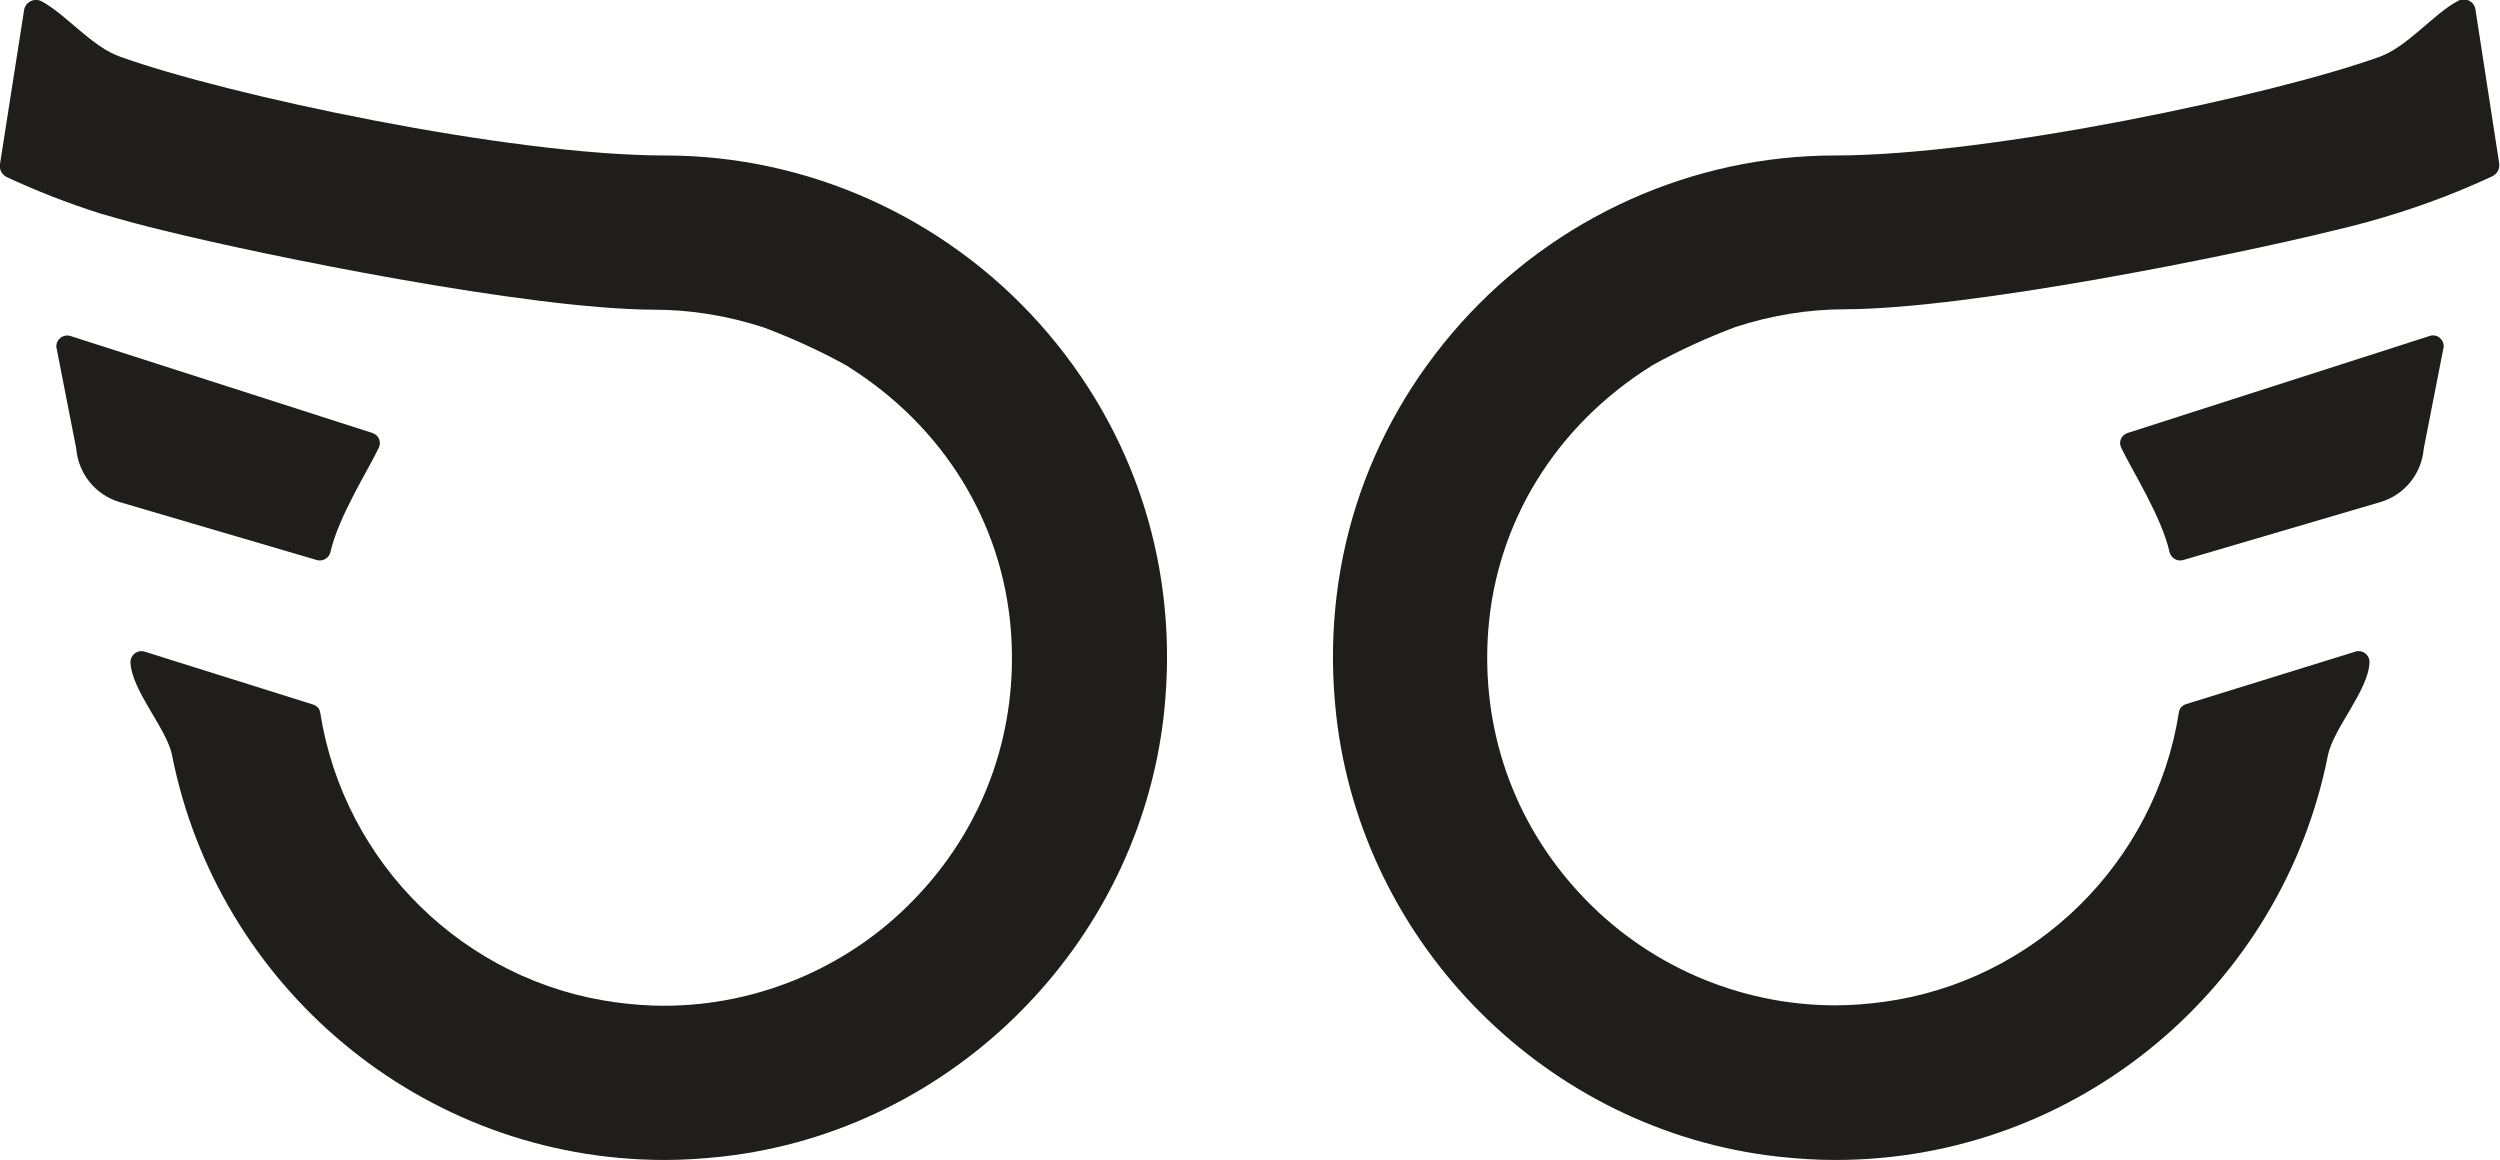
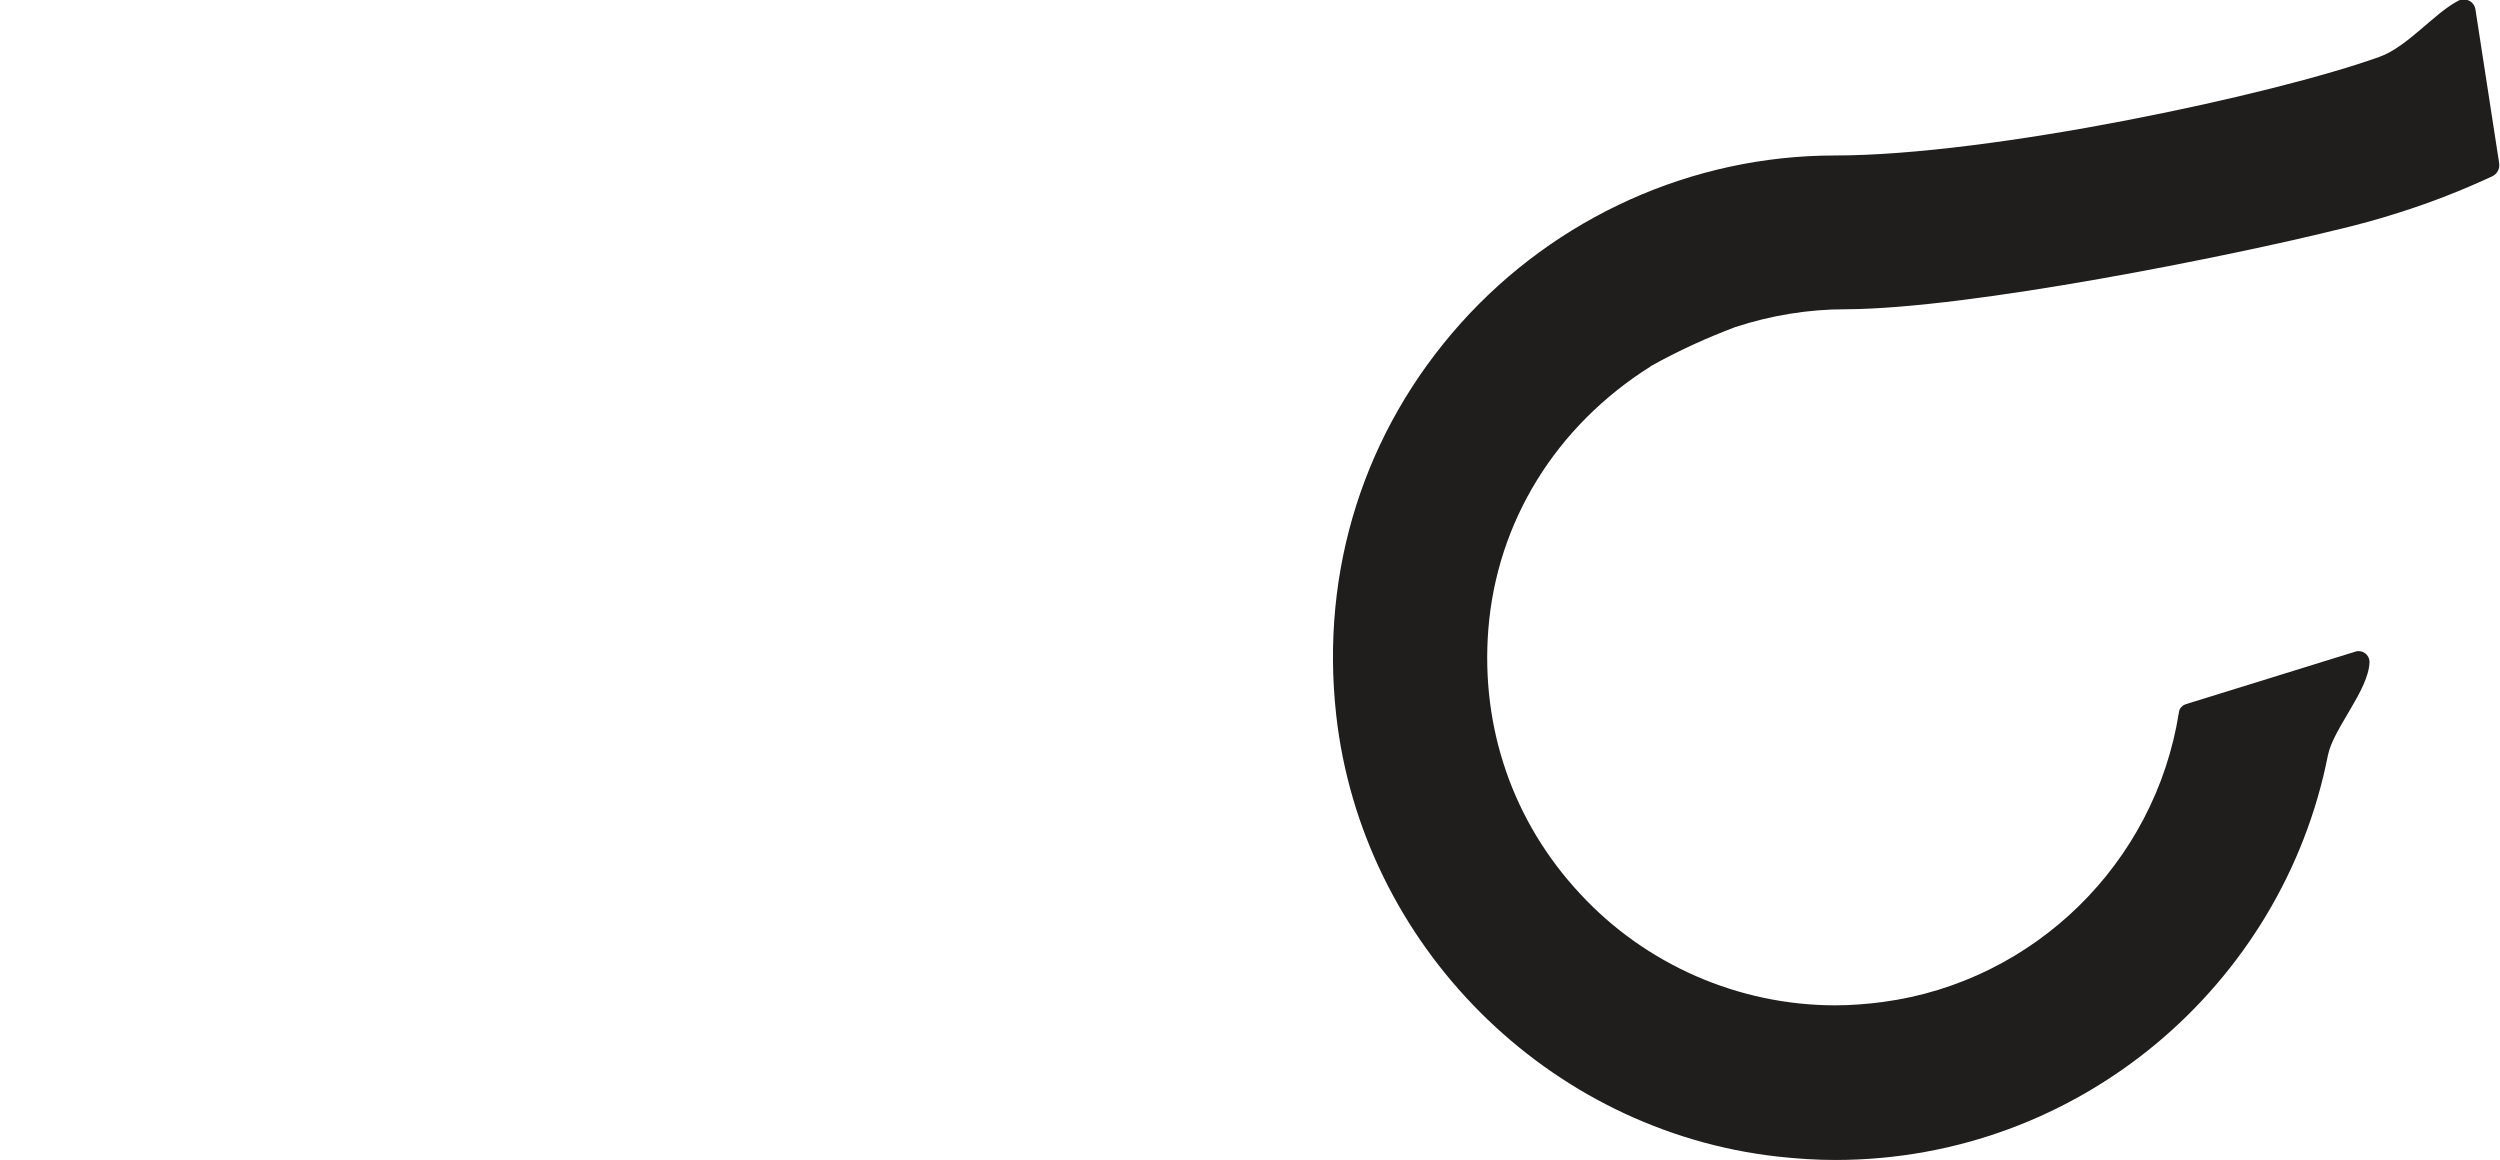
<svg xmlns="http://www.w3.org/2000/svg" version="1.1" id="レイヤー_1" x="0px" y="0px" viewBox="0 0 59.01 27.38" style="enable-background:new 0 0 59.01 27.38;" xml:space="preserve">
  <style type="text/css">
	.st0{fill:#1F1E1D;}
</style>
  <g>
    <g>
      <path class="st0" d="M55.6,15.38c0.16-0.05,0.33,0.07,0.33,0.25c-0.02,0.66-0.85,1.56-0.98,2.19c-1.07,5.44-5.88,9.56-11.63,9.56    c-0.45,0-0.9-0.03-1.36-0.08c-5.43-0.61-9.81-4.99-10.42-10.42c-0.38-3.42,0.66-6.7,2.94-9.25c2.25-2.51,5.47-3.96,8.83-3.96    c3.69,0,10.36-1.43,12.86-2.33c0.66-0.24,1.28-1.02,1.85-1.32c0.17-0.09,0.38,0.01,0.41,0.2l0.56,3.63    c0.02,0.13-0.04,0.25-0.16,0.31c-0.71,0.33-1.42,0.61-2.21,0.86c-0.47,0.15-0.97,0.29-1.53,0.42c-2.35,0.58-8.57,1.85-11.53,1.86    c-0.87,0-1.74,0.14-2.6,0.42c-0.66,0.25-1.33,0.55-1.99,0.92l-0.01,0.01c-2.24,1.41-3.63,3.67-3.83,6.21    c-0.18,2.32,0.58,4.53,2.16,6.23c1.55,1.68,3.75,2.64,6.03,2.64c0.37,0,0.76-0.03,1.13-0.08c3.57-0.48,6.42-3.28,6.98-6.83    c0.01-0.1,0.08-0.17,0.17-0.2L55.6,15.38z" />
-       <path class="st0" d="M51.21,13.03c0.03,0.14,0.18,0.23,0.32,0.19l4.66-1.37c0.57-0.17,0.97-0.67,1.02-1.26l0.47-2.4    c0.01-0.18-0.16-0.32-0.33-0.26l-7.13,2.29c-0.15,0.05-0.22,0.21-0.15,0.35C50.31,11.08,51.02,12.19,51.21,13.03z" />
    </g>
    <g>
-       <path class="st0" d="M3.41,15.38c-0.16-0.05-0.33,0.07-0.33,0.25c0.02,0.66,0.85,1.56,0.98,2.19c1.07,5.44,5.88,9.56,11.63,9.56    c0.45,0,0.9-0.03,1.36-0.08c5.43-0.61,9.81-4.99,10.42-10.42c0.38-3.42-0.66-6.7-2.94-9.25c-2.25-2.51-5.47-3.96-8.83-3.96    c-3.69,0-10.36-1.43-12.86-2.33C2.17,1.11,1.55,0.33,0.98,0.03C0.81-0.06,0.6,0.05,0.57,0.23L0,3.87    c-0.02,0.13,0.04,0.25,0.16,0.31c0.71,0.33,1.42,0.61,2.21,0.86C2.85,5.18,3.35,5.32,3.9,5.45c2.35,0.58,8.57,1.85,11.53,1.86    c0.87,0,1.74,0.14,2.6,0.42c0.66,0.25,1.33,0.55,1.99,0.92l0.01,0.01c2.24,1.41,3.63,3.67,3.83,6.21    c0.18,2.32-0.58,4.53-2.16,6.23c-1.55,1.68-3.75,2.64-6.03,2.64c-0.37,0-0.76-0.03-1.13-0.08c-3.57-0.48-6.42-3.28-6.98-6.83    c-0.01-0.1-0.08-0.17-0.17-0.2L3.41,15.38z" />
-       <path class="st0" d="M7.8,13.03c-0.03,0.14-0.18,0.23-0.32,0.19l-4.66-1.37c-0.57-0.17-0.97-0.67-1.02-1.26l-0.47-2.4    C1.32,8.01,1.49,7.88,1.66,7.93l7.13,2.29c0.15,0.05,0.22,0.21,0.15,0.35C8.7,11.08,7.99,12.19,7.8,13.03z" />
-     </g>
+       </g>
  </g>
</svg>